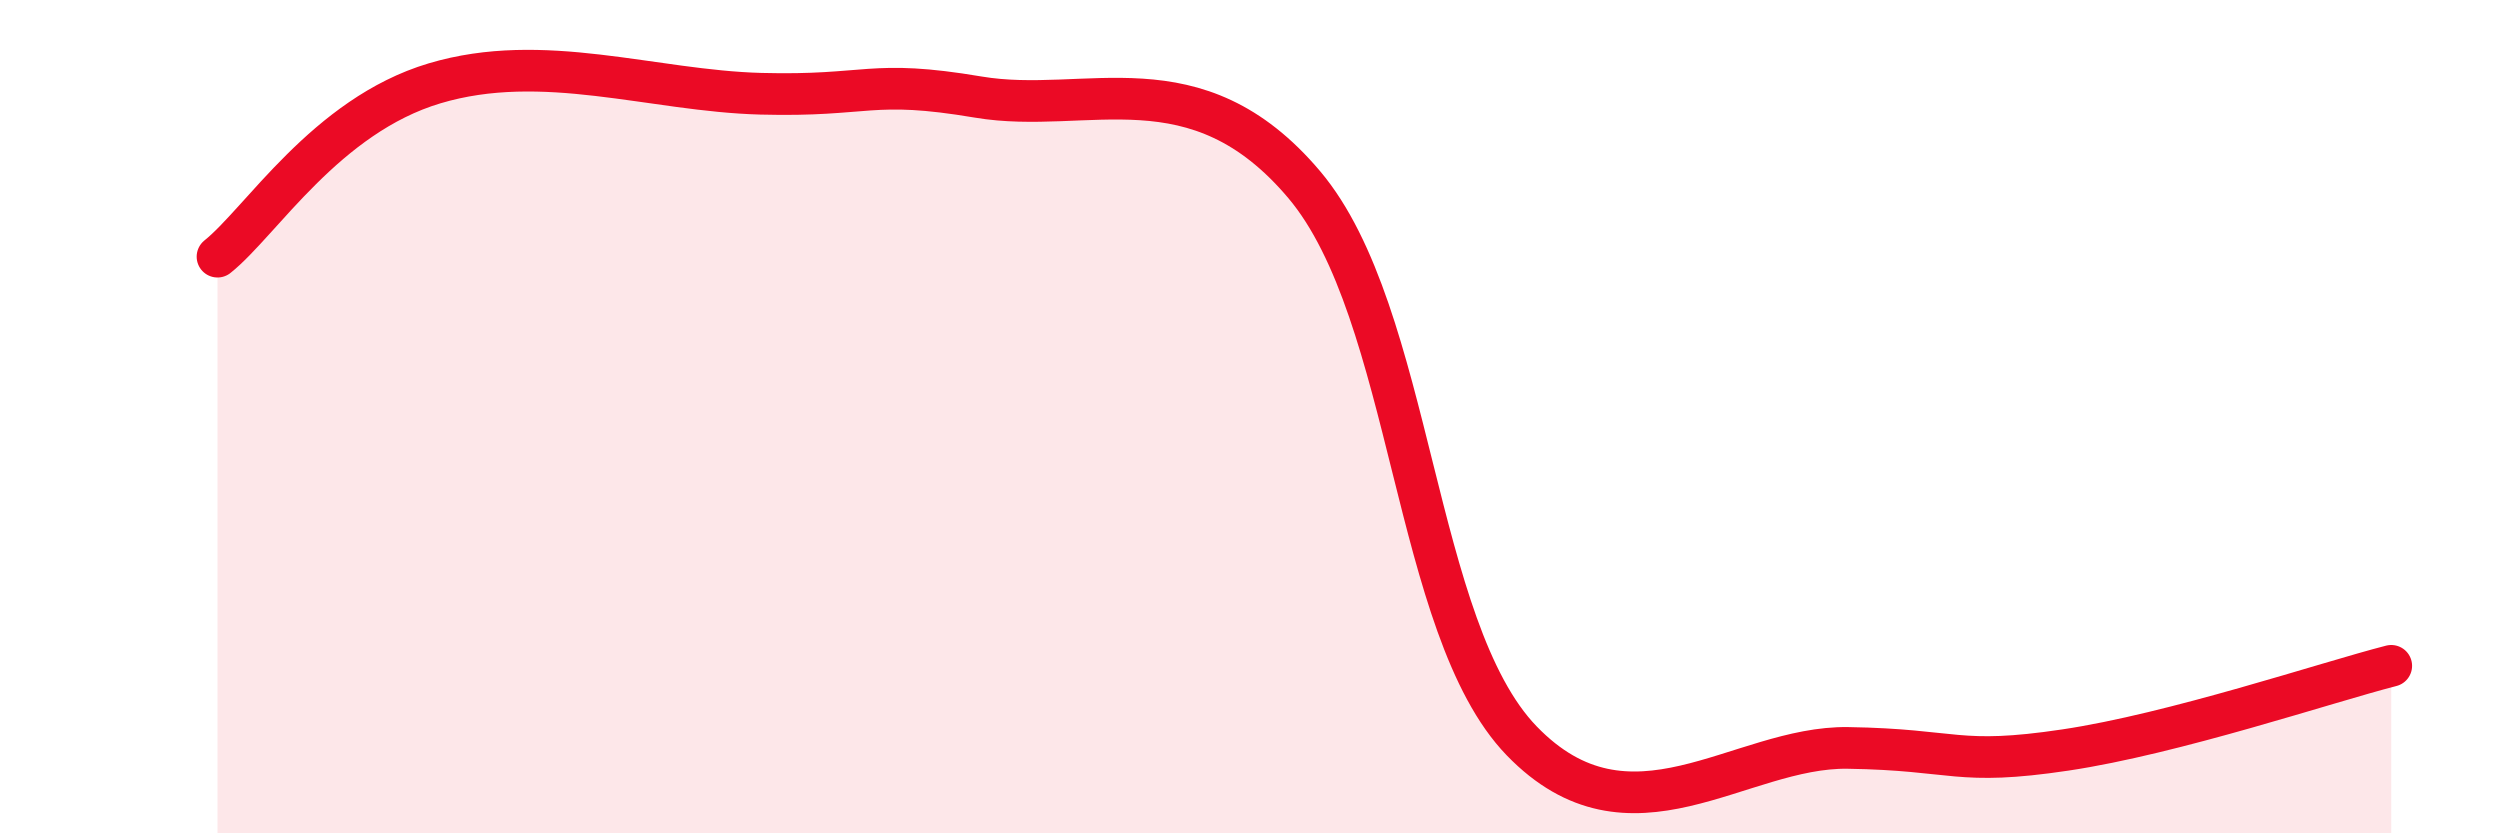
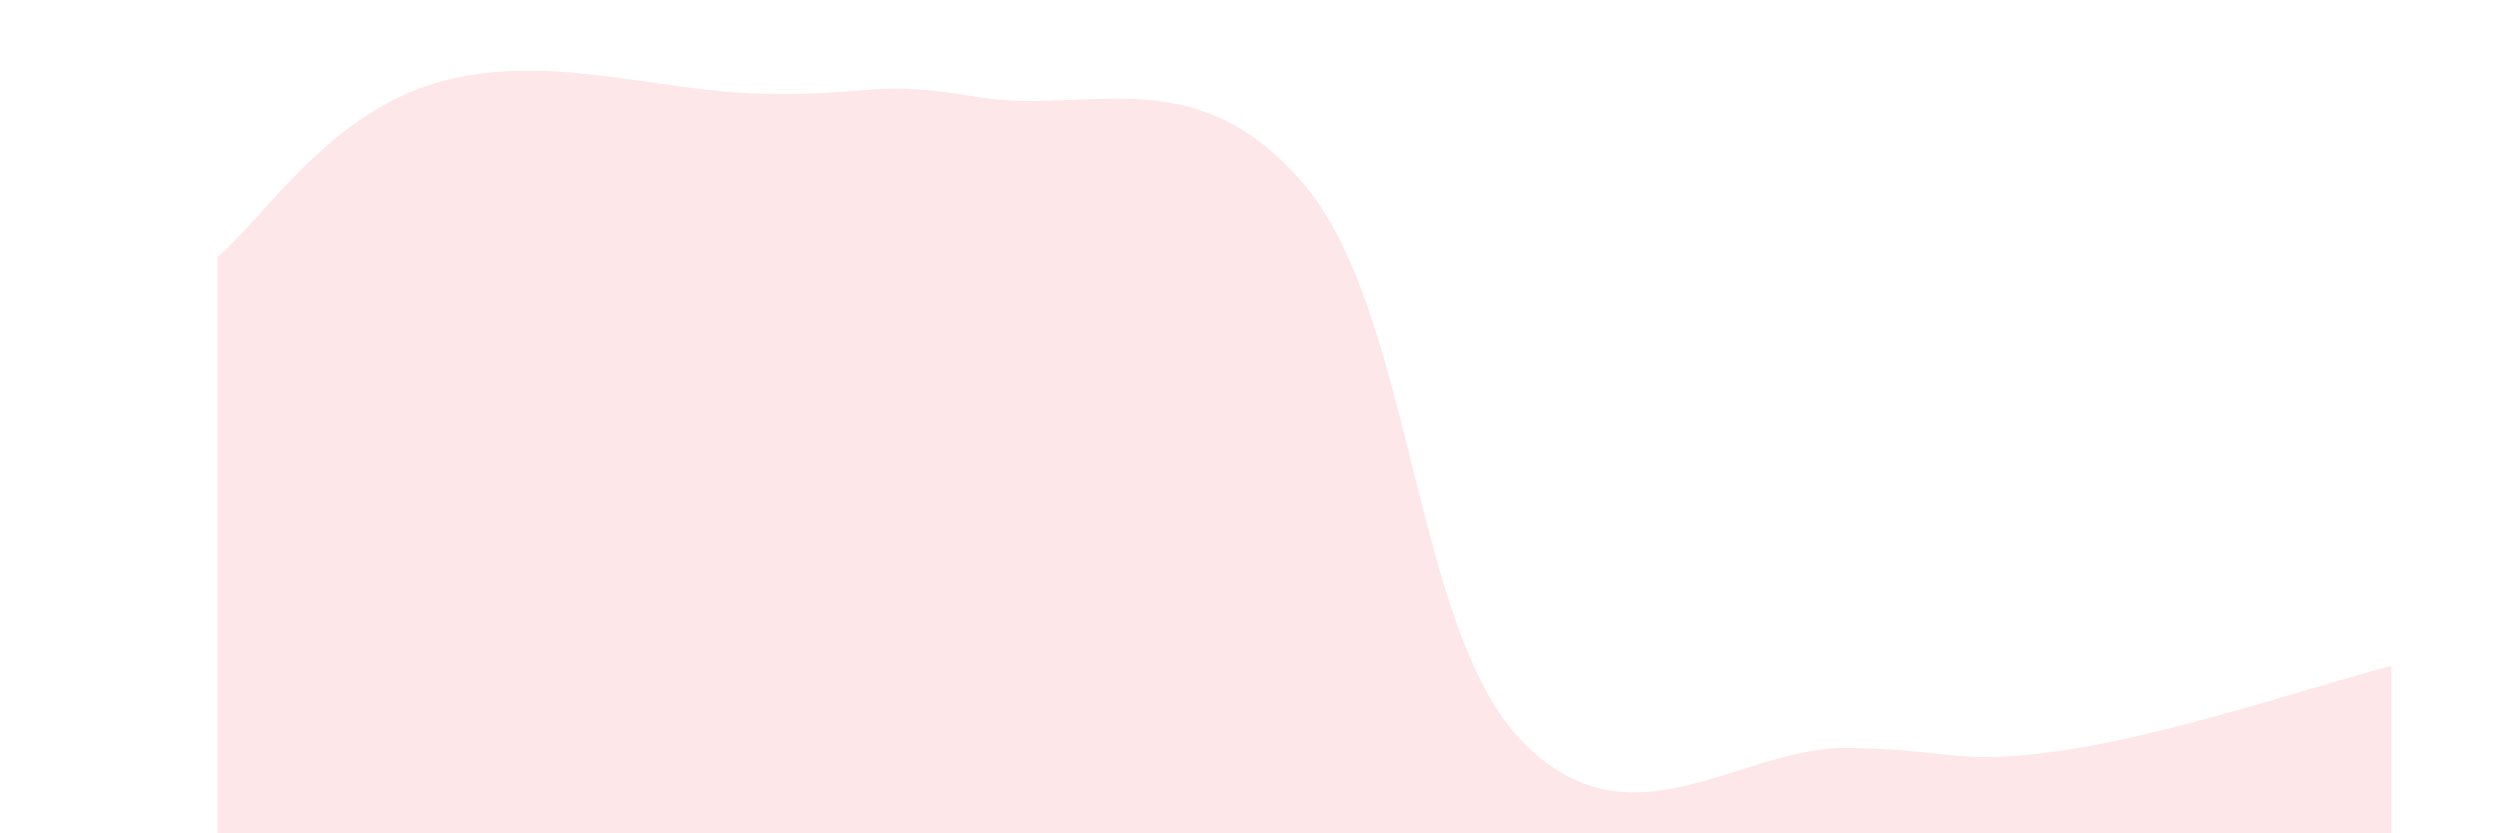
<svg xmlns="http://www.w3.org/2000/svg" width="60" height="20" viewBox="0 0 60 20">
  <path d="M 5.22,6.16 C 6.26,5.33 7.82,2.78 10.43,2 C 13.04,1.22 15.65,2.18 18.26,2.25 C 20.87,2.32 20.87,1.89 23.48,2.33 C 26.09,2.77 28.69,1.34 31.3,4.43 C 33.91,7.52 33.91,15.08 36.52,17.78 C 39.13,20.48 41.74,17.91 44.35,17.95 C 46.96,17.99 46.96,18.39 49.57,18 C 52.18,17.61 55.83,16.38 57.39,15.98L57.39 20L5.22 20Z" fill="#EB0A25" opacity="0.1" stroke-linecap="round" stroke-linejoin="round" />
-   <path d="M 5.22,6.16 C 6.26,5.33 7.82,2.78 10.43,2 C 13.04,1.22 15.65,2.18 18.26,2.25 C 20.87,2.32 20.87,1.89 23.48,2.33 C 26.09,2.77 28.69,1.34 31.3,4.43 C 33.91,7.52 33.91,15.08 36.52,17.78 C 39.13,20.48 41.74,17.91 44.35,17.95 C 46.96,17.99 46.96,18.39 49.57,18 C 52.18,17.61 55.83,16.38 57.39,15.98" stroke="#EB0A25" stroke-width="1" fill="none" stroke-linecap="round" stroke-linejoin="round" />
</svg>